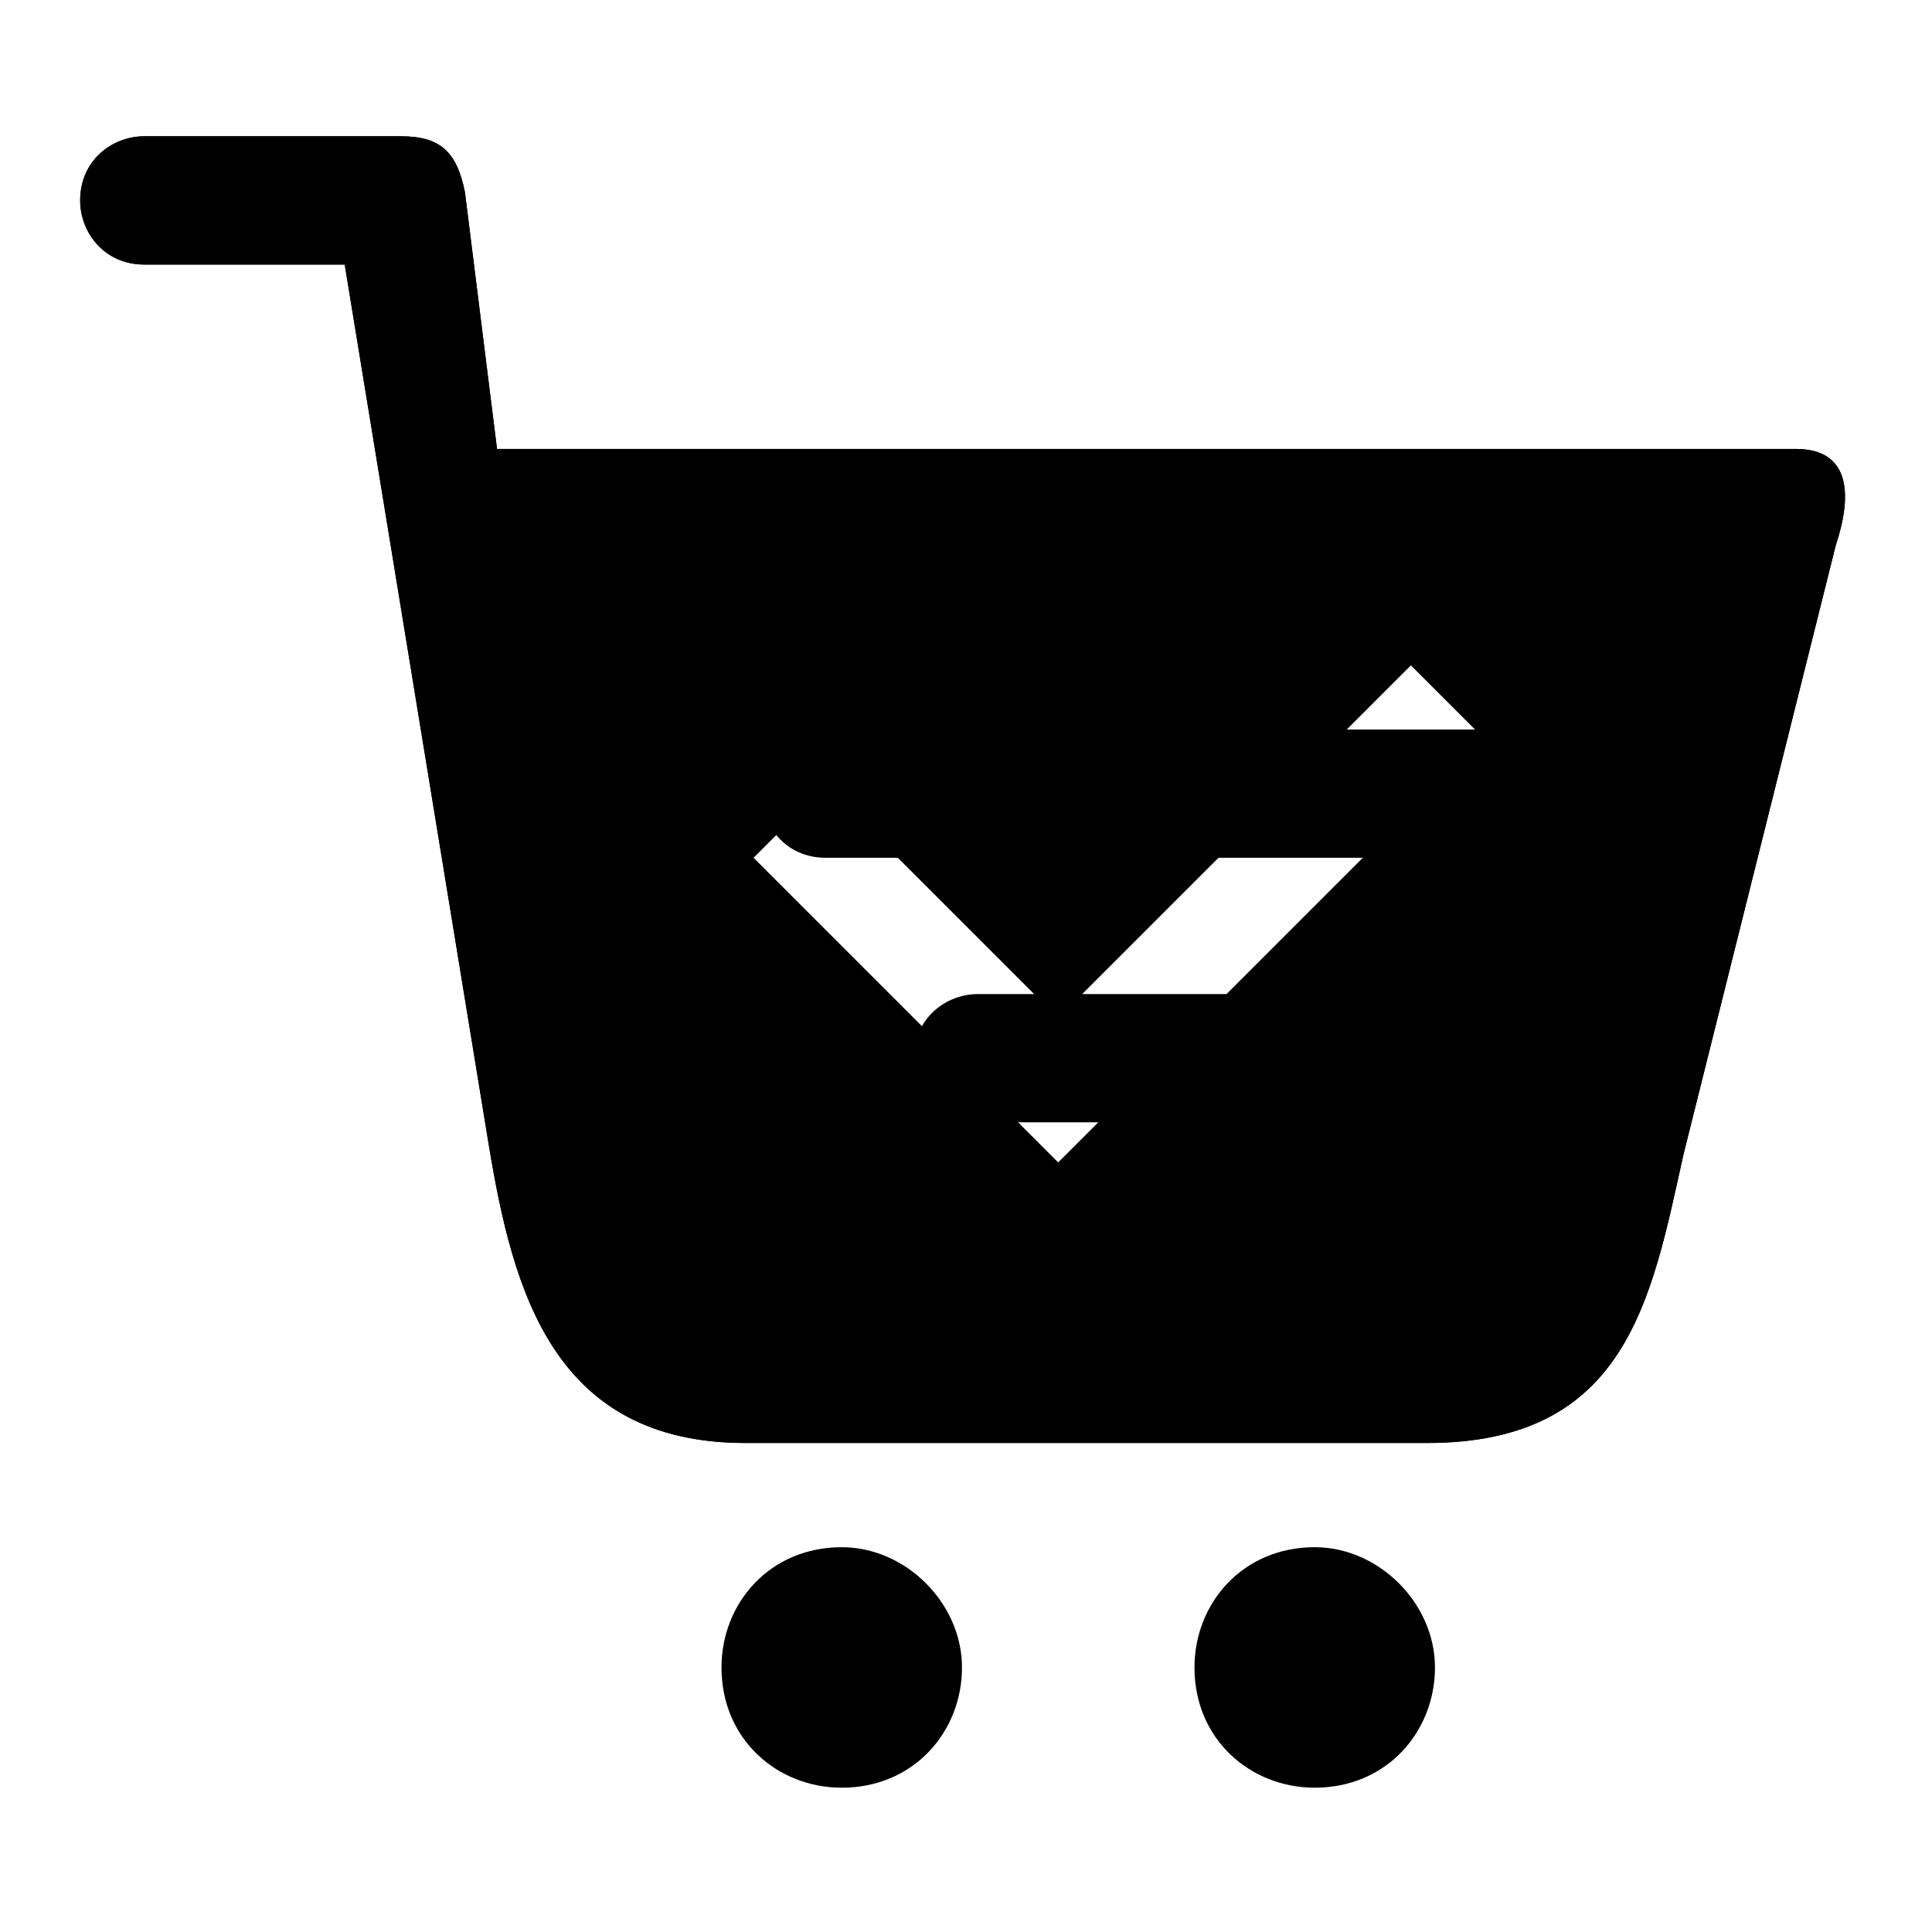
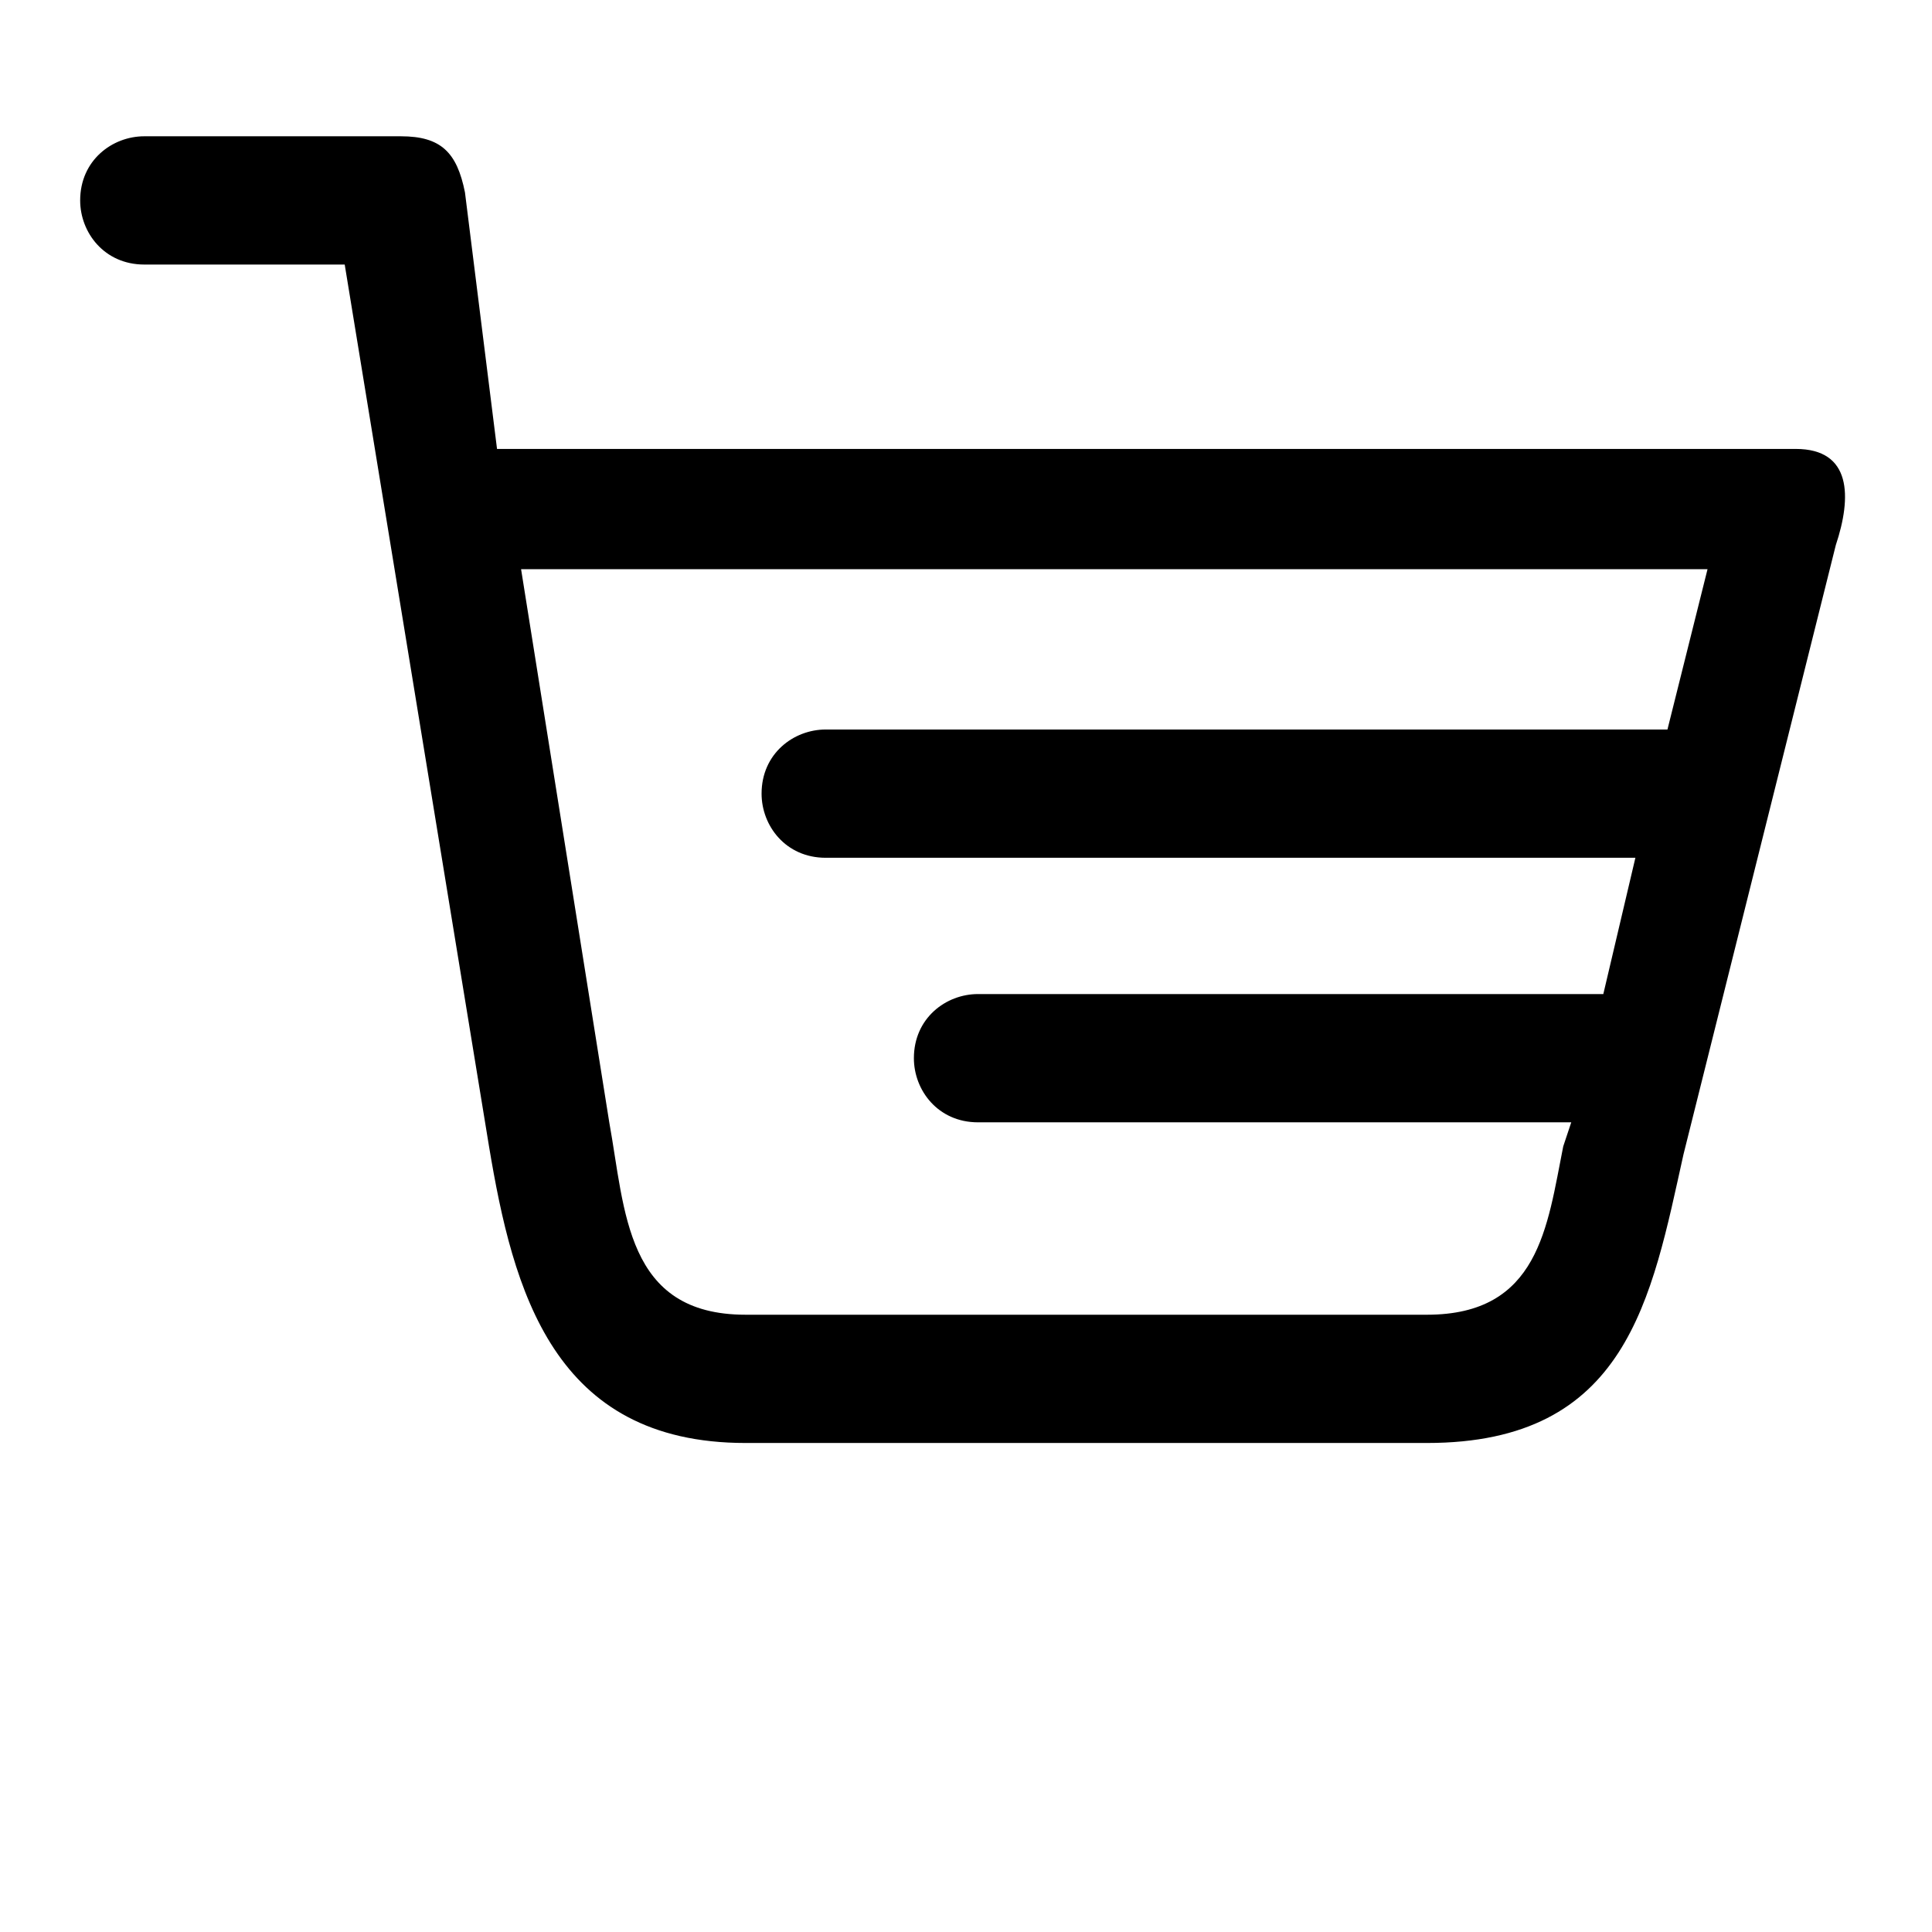
<svg xmlns="http://www.w3.org/2000/svg" version="1.1" id="Layer_1" x="0px" y="0px" viewBox="0 0 24.1 24.1" xml:space="preserve">
  <path class="st-default" d="M20.8,9.1H10.3c-0.4,0-0.8,0.3-0.8,0.8v0c0,0.4,0.3,0.8,0.8,0.8h10.1L20,12.4h-7.8c-0.4,0-0.8,0.3-0.8,0.8v0 c0,0.4,0.3,0.8,0.8,0.8h7.4l-0.1,0.3c-0.2,1-0.3,2.1-1.7,2.1H9.3c-1.5,0-1.5-1.3-1.7-2.4L6.5,7.1h14.8L20.8,9.1L20.8,9.1z M22.4,5.6H6.2L5.8,2.4C5.7,1.9,5.5,1.7,5,1.7H1.8C1.4,1.7,1,2,1,2.5c0,0.4,0.3,0.8,0.8,0.8l2.5,0l1.8,11C6.4,16.1,6.9,18,9.3,18 l8.5,0c2.5,0,2.8-1.8,3.2-3.6l1.9-7.6C23.1,6.2,23.1,5.6,22.4,5.6L22.4,5.6z" />
-   <path class="st-active" d="M22.4,5.6H6.2L5.8,2.4C5.7,1.9,5.5,1.7,5,1.7H1.8C1.4,1.7,1,2,1,2.5c0,0.4,0.3,0.8,0.8,0.8l2.5,0l1.8,11 C6.4,16.1,6.9,18,9.3,18l8.5,0c2.5,0,2.8-1.8,3.2-3.6l1.9-7.6C23.1,6.2,23.1,5.6,22.4,5.6z M13.2,14.5l-3.8-3.8l0.9-0.9l2.9,2.9 l4.4-4.4l0.9,0.9L13.2,14.5z" />
-   <path d="M16.4,19.3c-0.9,0-1.5,0.7-1.5,1.5c0,0.9,0.7,1.5,1.5,1.5c0.9,0,1.5-0.7,1.5-1.5C17.9,20,17.2,19.3,16.4,19.3     L16.4,19.3z" />
-   <path d="M10.5,19.3c-0.9,0-1.5,0.7-1.5,1.5c0,0.9,0.7,1.5,1.5,1.5c0.9,0,1.5-0.7,1.5-1.5C12,20,11.3,19.3,10.5,19.3   L10.5,19.3z" />
</svg>